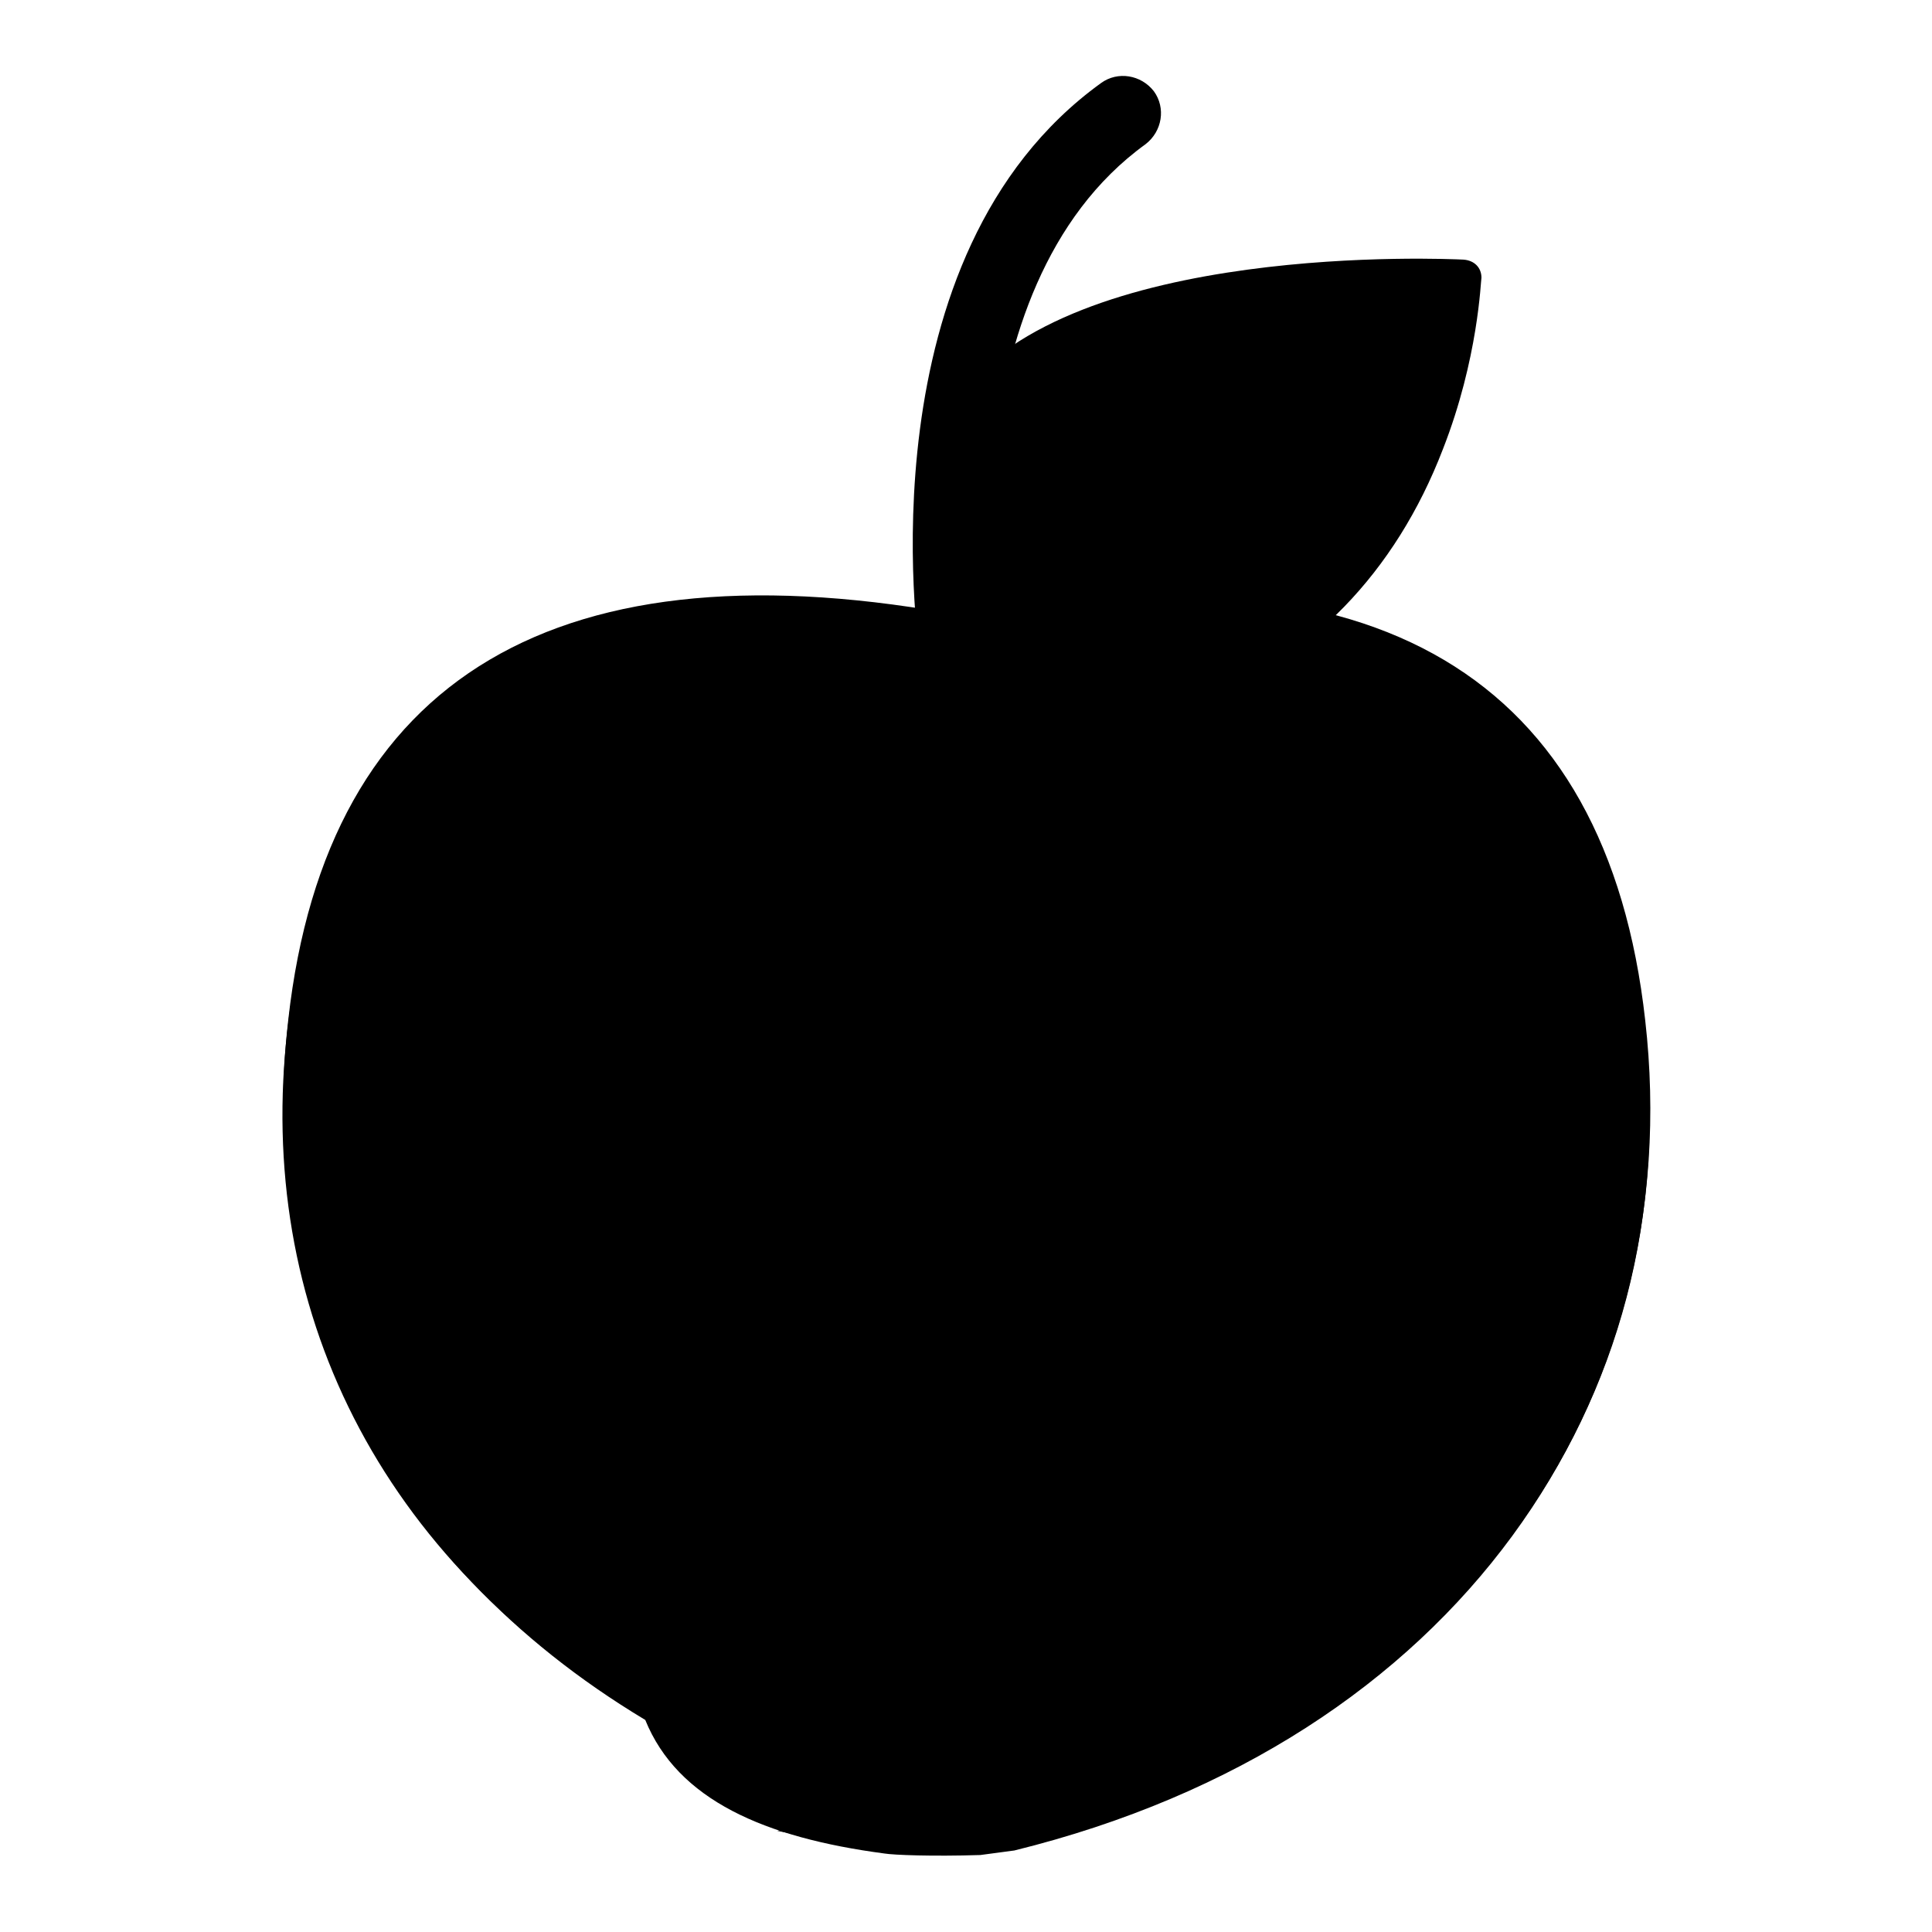
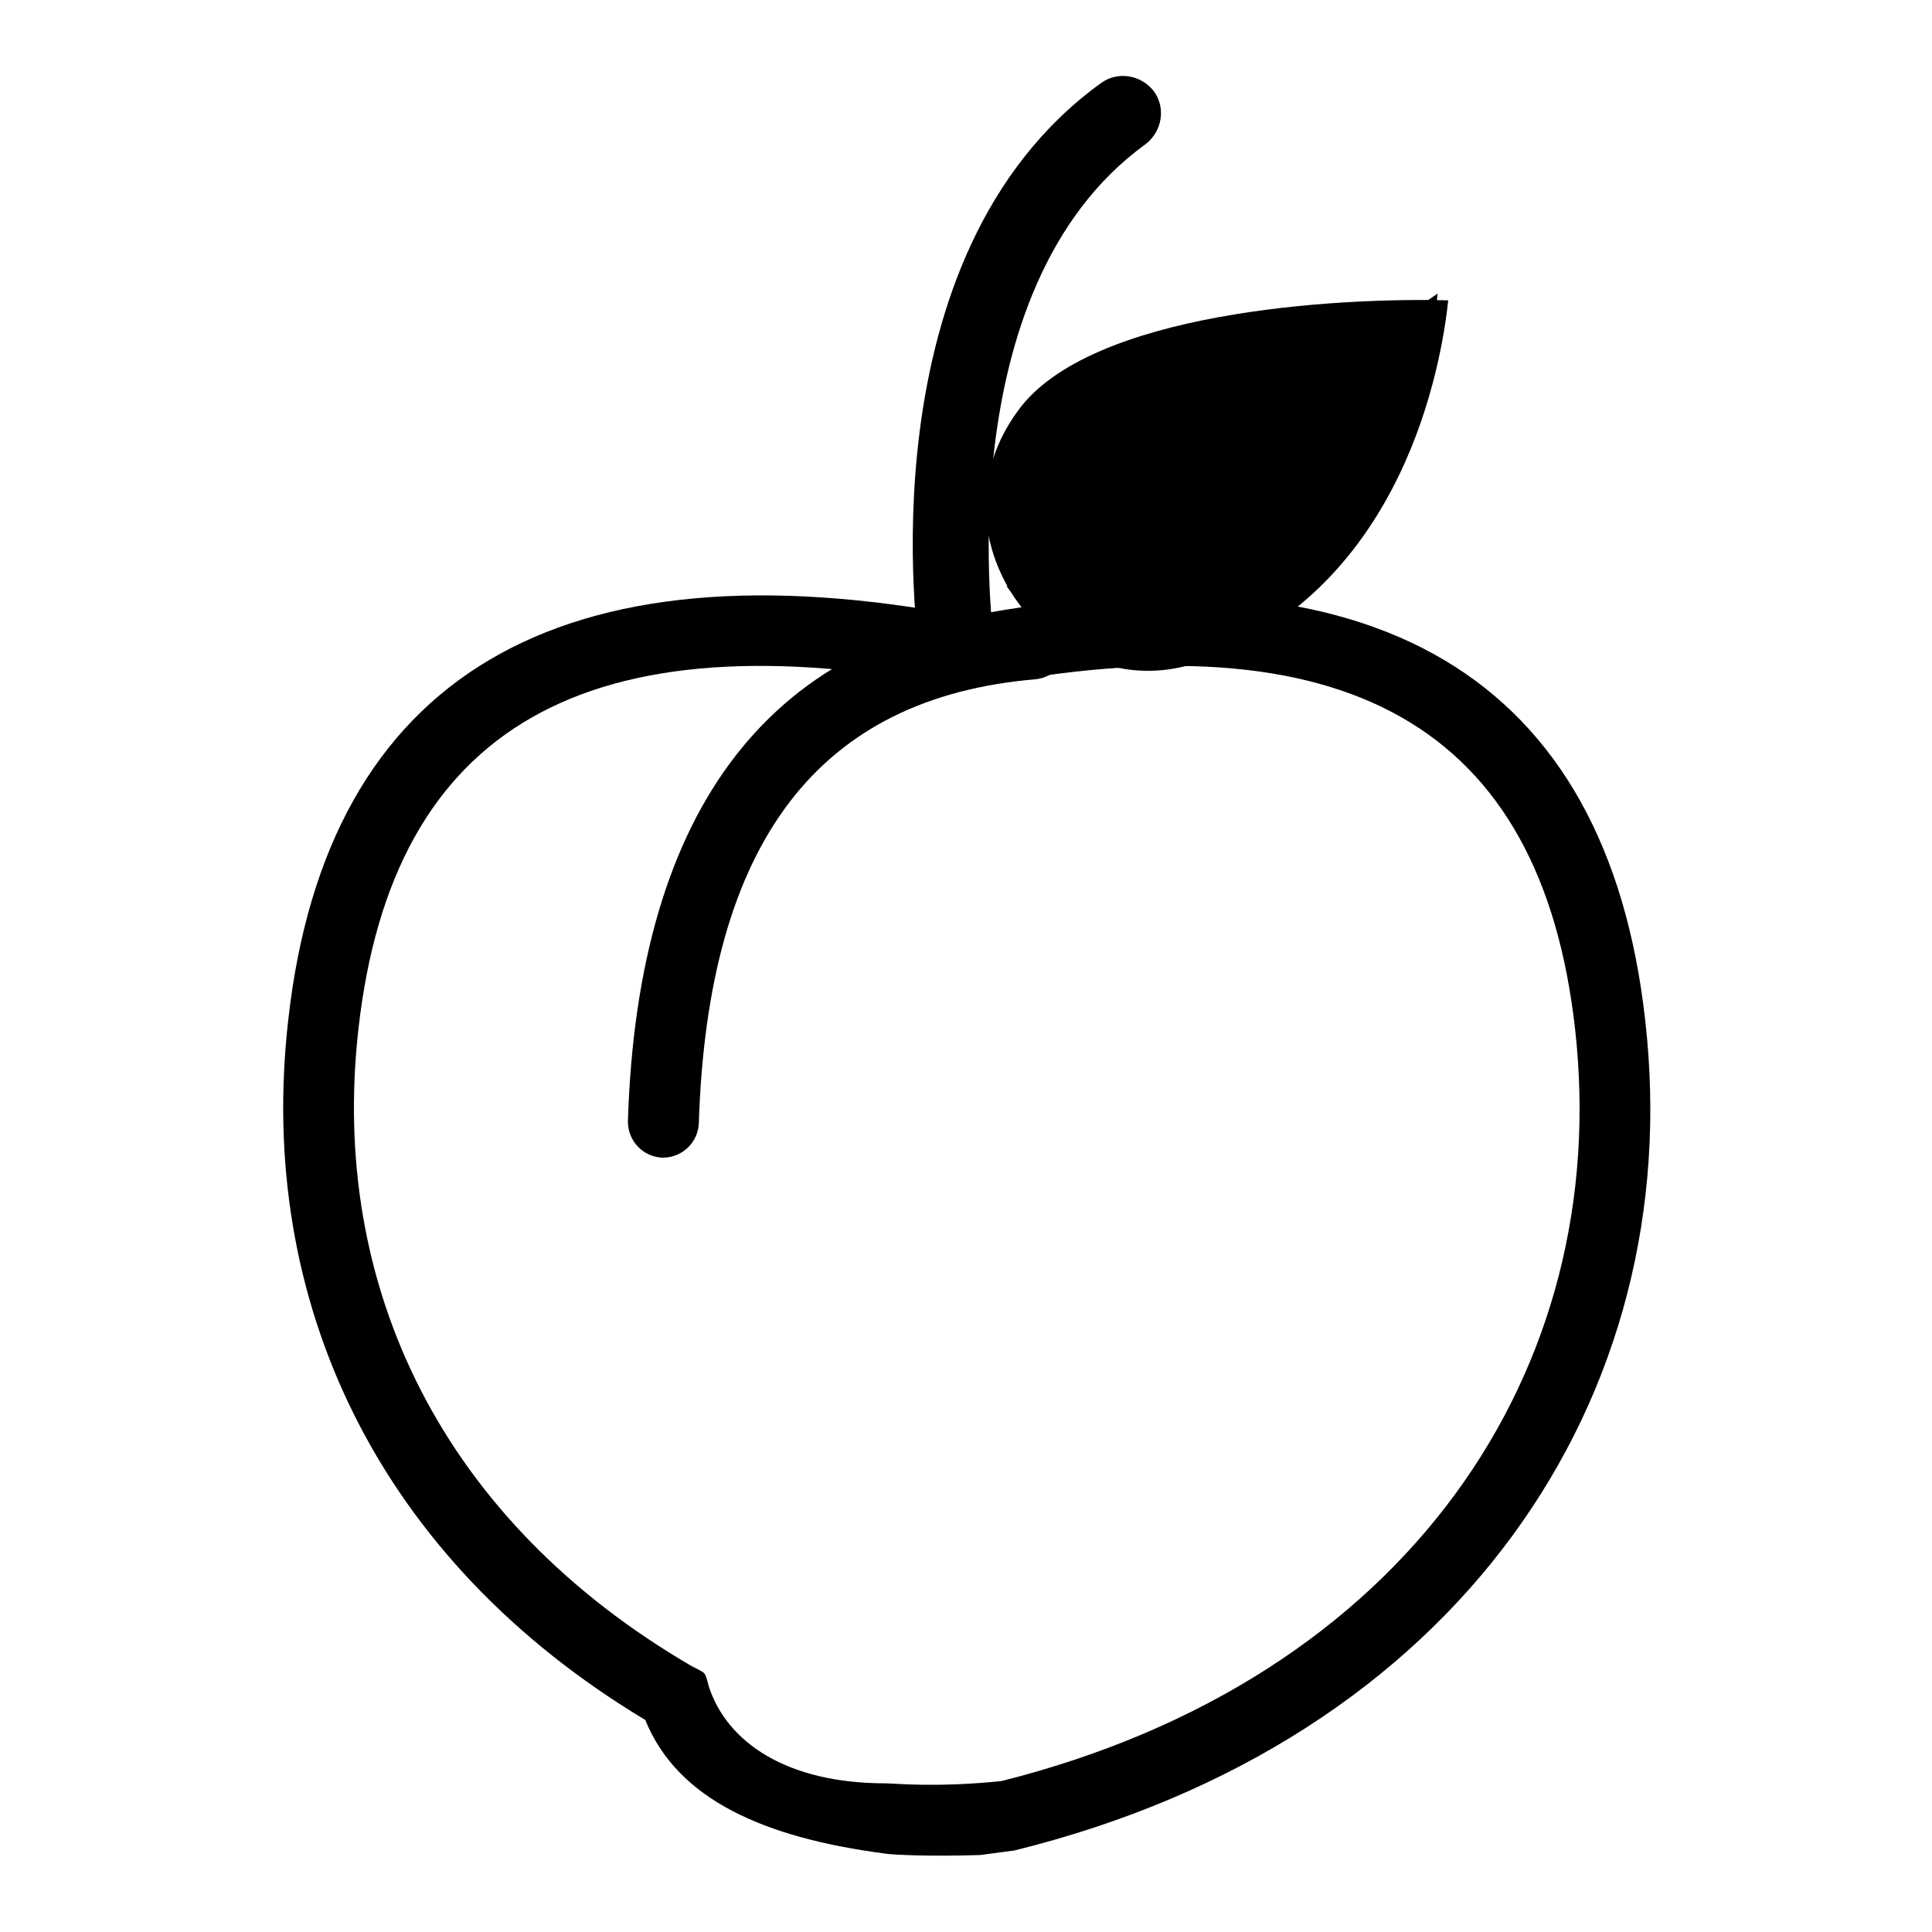
<svg xmlns="http://www.w3.org/2000/svg" version="1.1" x="0px" y="0px" viewBox="0 0 256 256" enable-background="new 0 0 256 256" xml:space="preserve">
  <g>
    <path fill="#000000" d="M136.4,81.7c-5.9-6.5-8.7-17.5-1.5-27.3c9.5-13.1,42.2-15,57-14.6c-0.9,8.4-5.8,37.7-32.4,47.7 C149.7,91.2,141.2,86.9,136.4,81.7L136.4,81.7z" />
    <path fill="#000000" d="M133.4,77.7c0.6,0.8,1.1,1.5,1.7,2.2c4.8,5.2,13.4,9.5,23.1,5.8c25.8-9.7,31.2-37.6,32.3-46.8L133.4,77.7z" />
-     <path fill="#000000" d="M126.9,52.6c-6.6,9.1-6.7,18.7-3.4,26.3c-2.8,1.5,8.8-1.2,4,0c-1.9,0.4-3.3,2.1-3.2,3.7 c0,0.3,0.1,0.6,0.2,0.9c0.5,1,1.8,1.4,3.3,1.1c5.9-1.4-4.9,0.8-1.7-0.9c0.7,0.9,1.4,1.8,2.1,2.7c7.7,8.4,19.2,11.1,30.2,6.9 c15.1-5.7,26.5-17.4,32.8-33.8c4.7-12,5-22.3,5.1-22.7c0-1.3-0.9-2.3-2.4-2.4C191.8,34.3,141.9,32,126.9,52.6L126.9,52.6z  M138.5,78.5c-4.9-5.4-7.2-14.5-1.3-22.6c7.9-10.8,35-12.4,47.2-12.1c-0.7,7-4.8,31.2-26.8,39.5C149.6,86.4,142.5,82.8,138.5,78.5z " />
-     <path fill="#000000" d="M128,83.8c53.9-10.1,84.8,7.6,89.9,52.6c5.7,49.1-24.8,93.8-83.6,108.1l-4.5,0.6c-6.4,0.2-11.5,0-12.7-0.2 c-15.9-2.1-27.4-7-31.7-17.4c-35.3-20.8-51.6-54.4-47.3-91.2C43.2,91.5,74.1,73.7,128,83.8z" />
-     <path fill="#000000" d="M209.7,133.1c-2.2-19.9-9.3-34.5-21-43.9c4.1,8.3,6.8,18.2,8.1,29.7c6.3,56.2-27.8,107.3-93.8,123.7 c1.9,0.4,3.9,0.7,5.9,1c1.2,0.2,6.2,0.4,12.7,0.2l4.5-0.6C184.8,228.5,215.3,183,209.7,133.1z" />
    <path fill="#000000" d="M92.6,148.8c-0.1,2.6-2.2,4.6-4.8,4.6c-2.6-0.1-4.6-2.2-4.6-4.8c1.3-41.8,19.2-65,53.2-68 c2.6-0.2,4.8,1.7,5.1,4.3c0.2,2.6-1.7,4.8-4.2,5.1C108.5,92.4,93.8,111.5,92.6,148.8z" />
    <path fill="#000000" d="M208.7,136.3c-4.5-40-30.2-54.9-79.7-45.2l-0.9,0.2l-0.9-0.2c-49.5-9.7-75.2,5.2-79.7,45.2 c-3.9,34.3,11.2,65.3,44.2,84.5c0,0,1.3,0.6,1.6,0.9c0.3,0.3,0.6,1.7,0.6,1.7c2.4,7.5,10.4,12.9,23.4,12.9c1.2,0,6.7,0.6,15.4-0.3 C186.4,222.5,213.8,181.6,208.7,136.3z M128.1,81.7c53.9-10.3,84.8,7.8,89.9,53.5c5.7,50-24.8,95.5-83.6,110l-4.5,0.6 c-6.4,0.2-11.5,0-12.7-0.2c-15.9-2.1-27.4-7.1-31.7-17.7c-35.3-21.2-51.6-55.3-47.3-92.8C43.3,89.5,74.2,71.4,128.1,81.7z" />
    <path fill="#000000" d="M126.8,91.4c-2.4,0-4.6-1.8-4.9-4.2c-0.3-2.2-7.7-53.3,24-76.2c2.2-1.6,5.3-1.1,7,1.1 c1.6,2.2,1.1,5.3-1.1,7c-26.7,19.3-20.1,66.2-20,66.7c0.4,2.7-1.5,5.3-4.2,5.7H126.8z" />
  </g>
</svg>